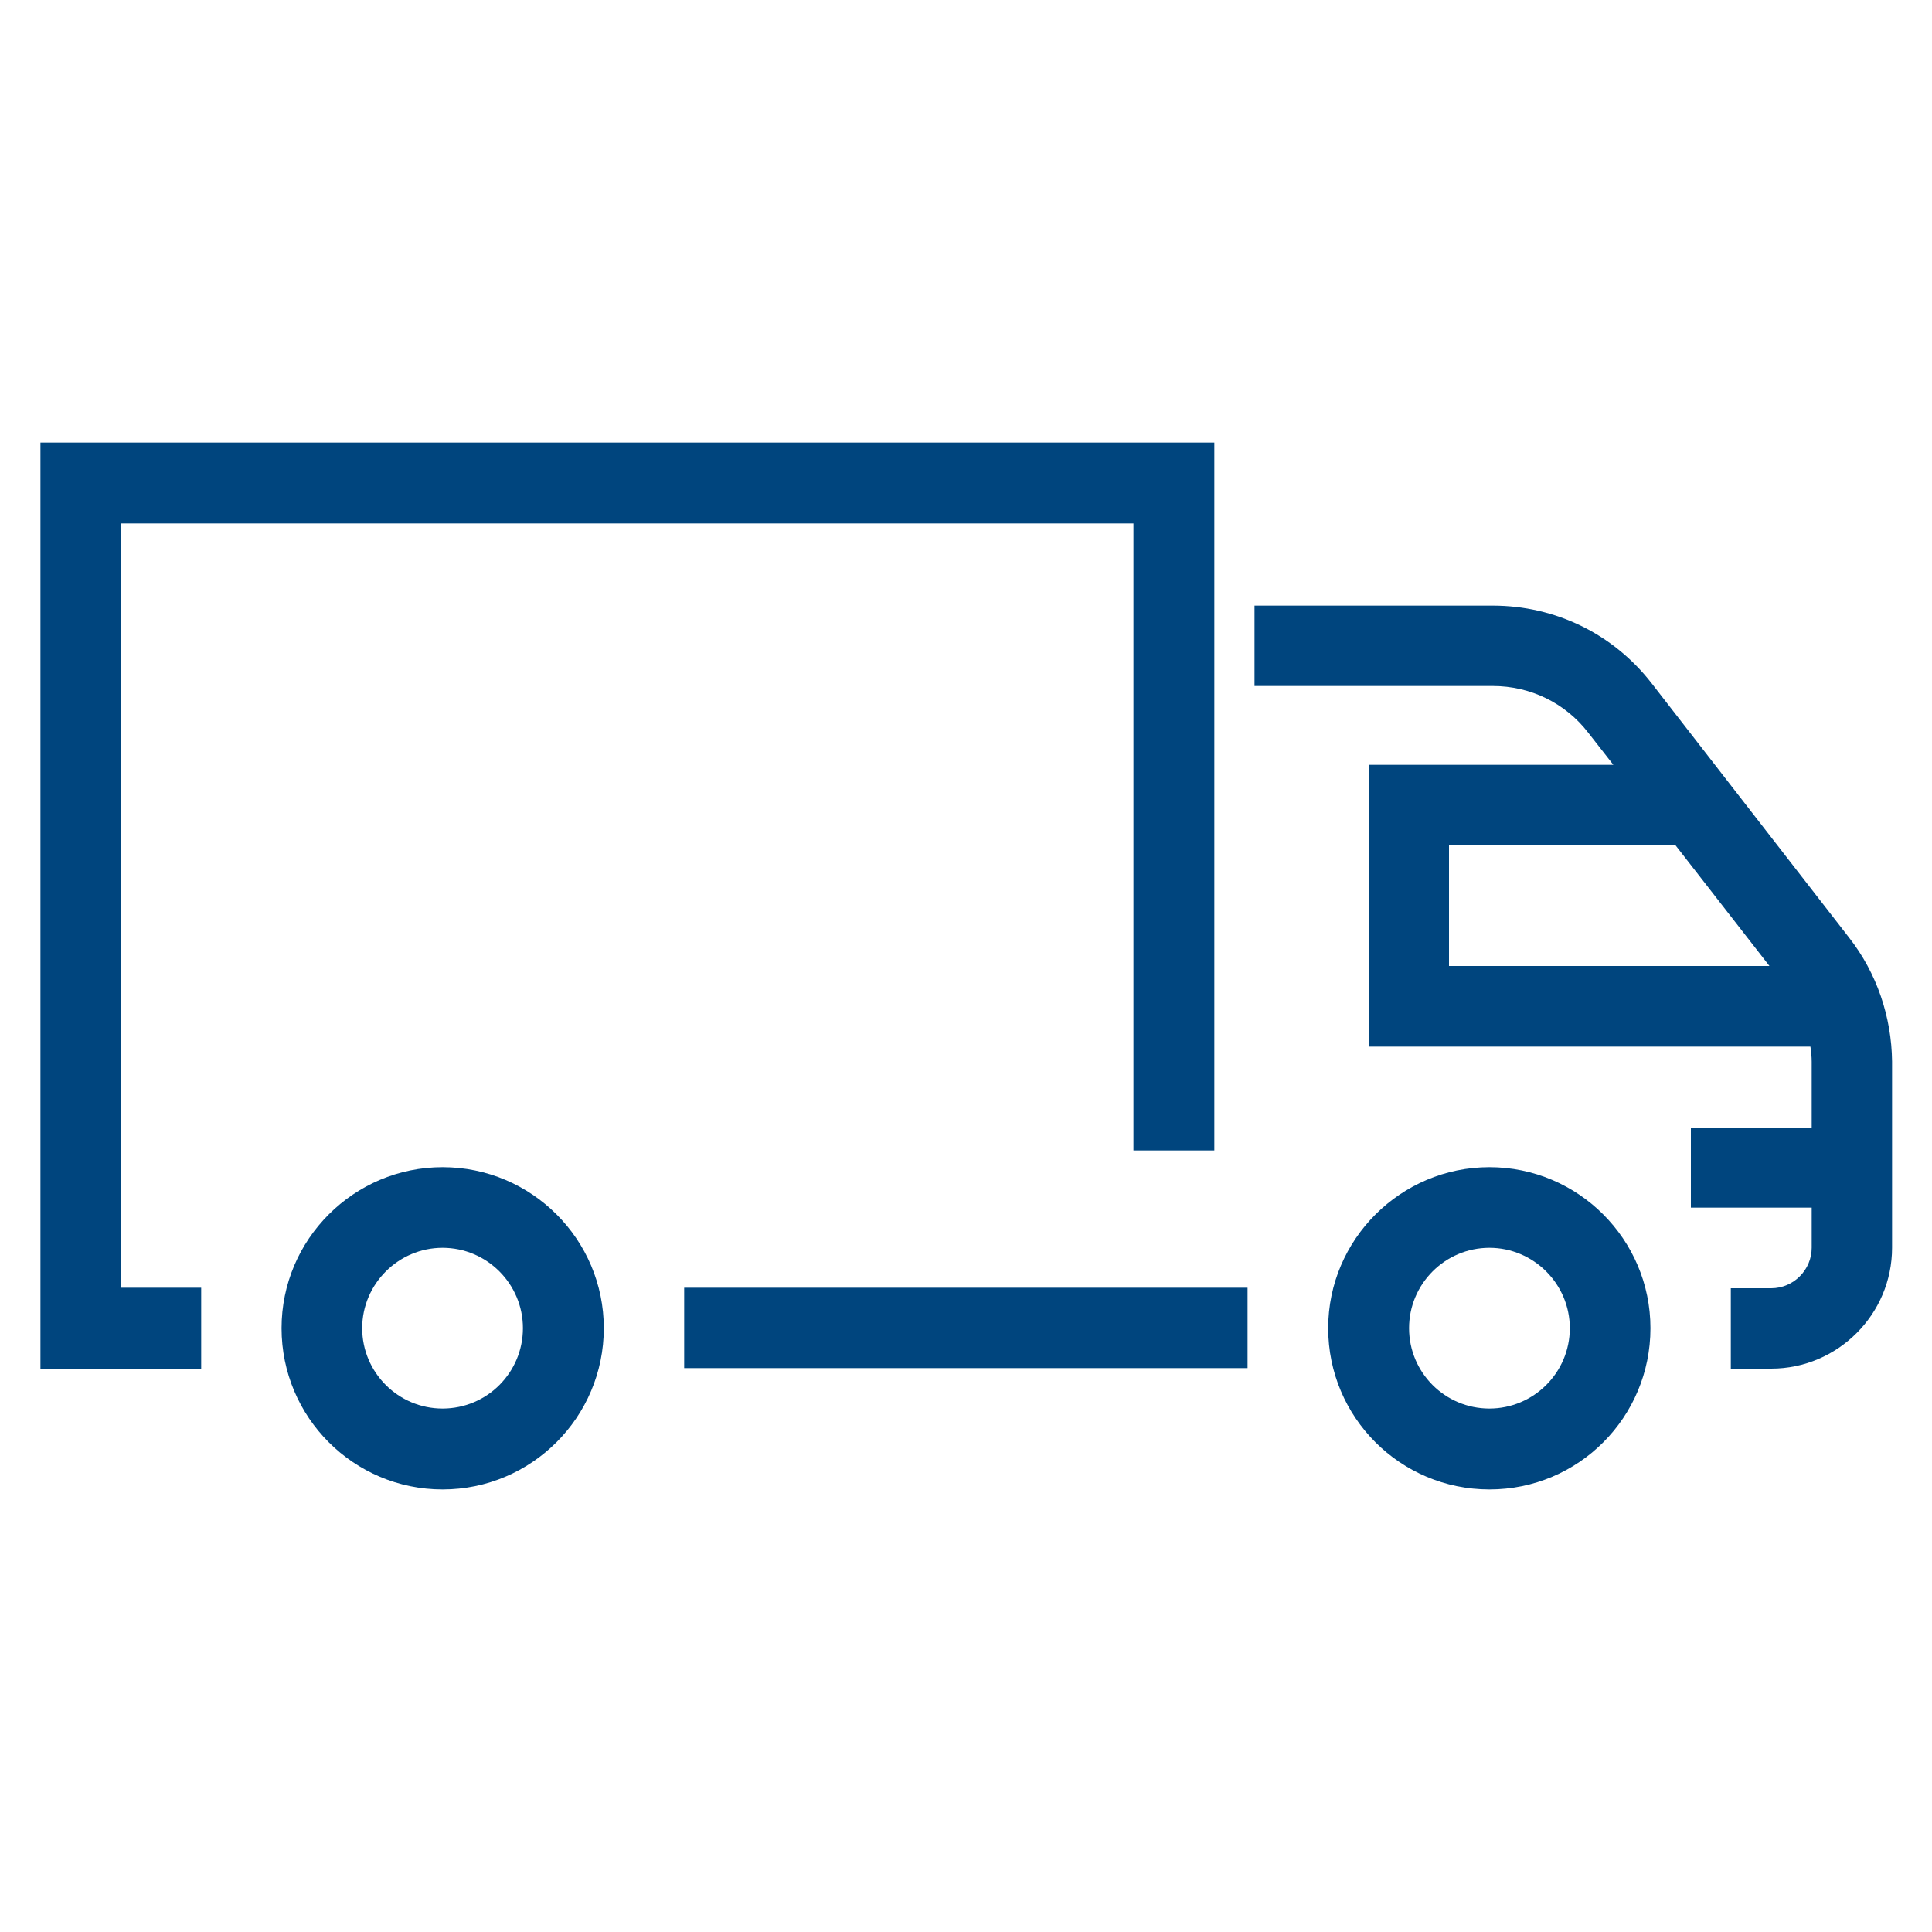
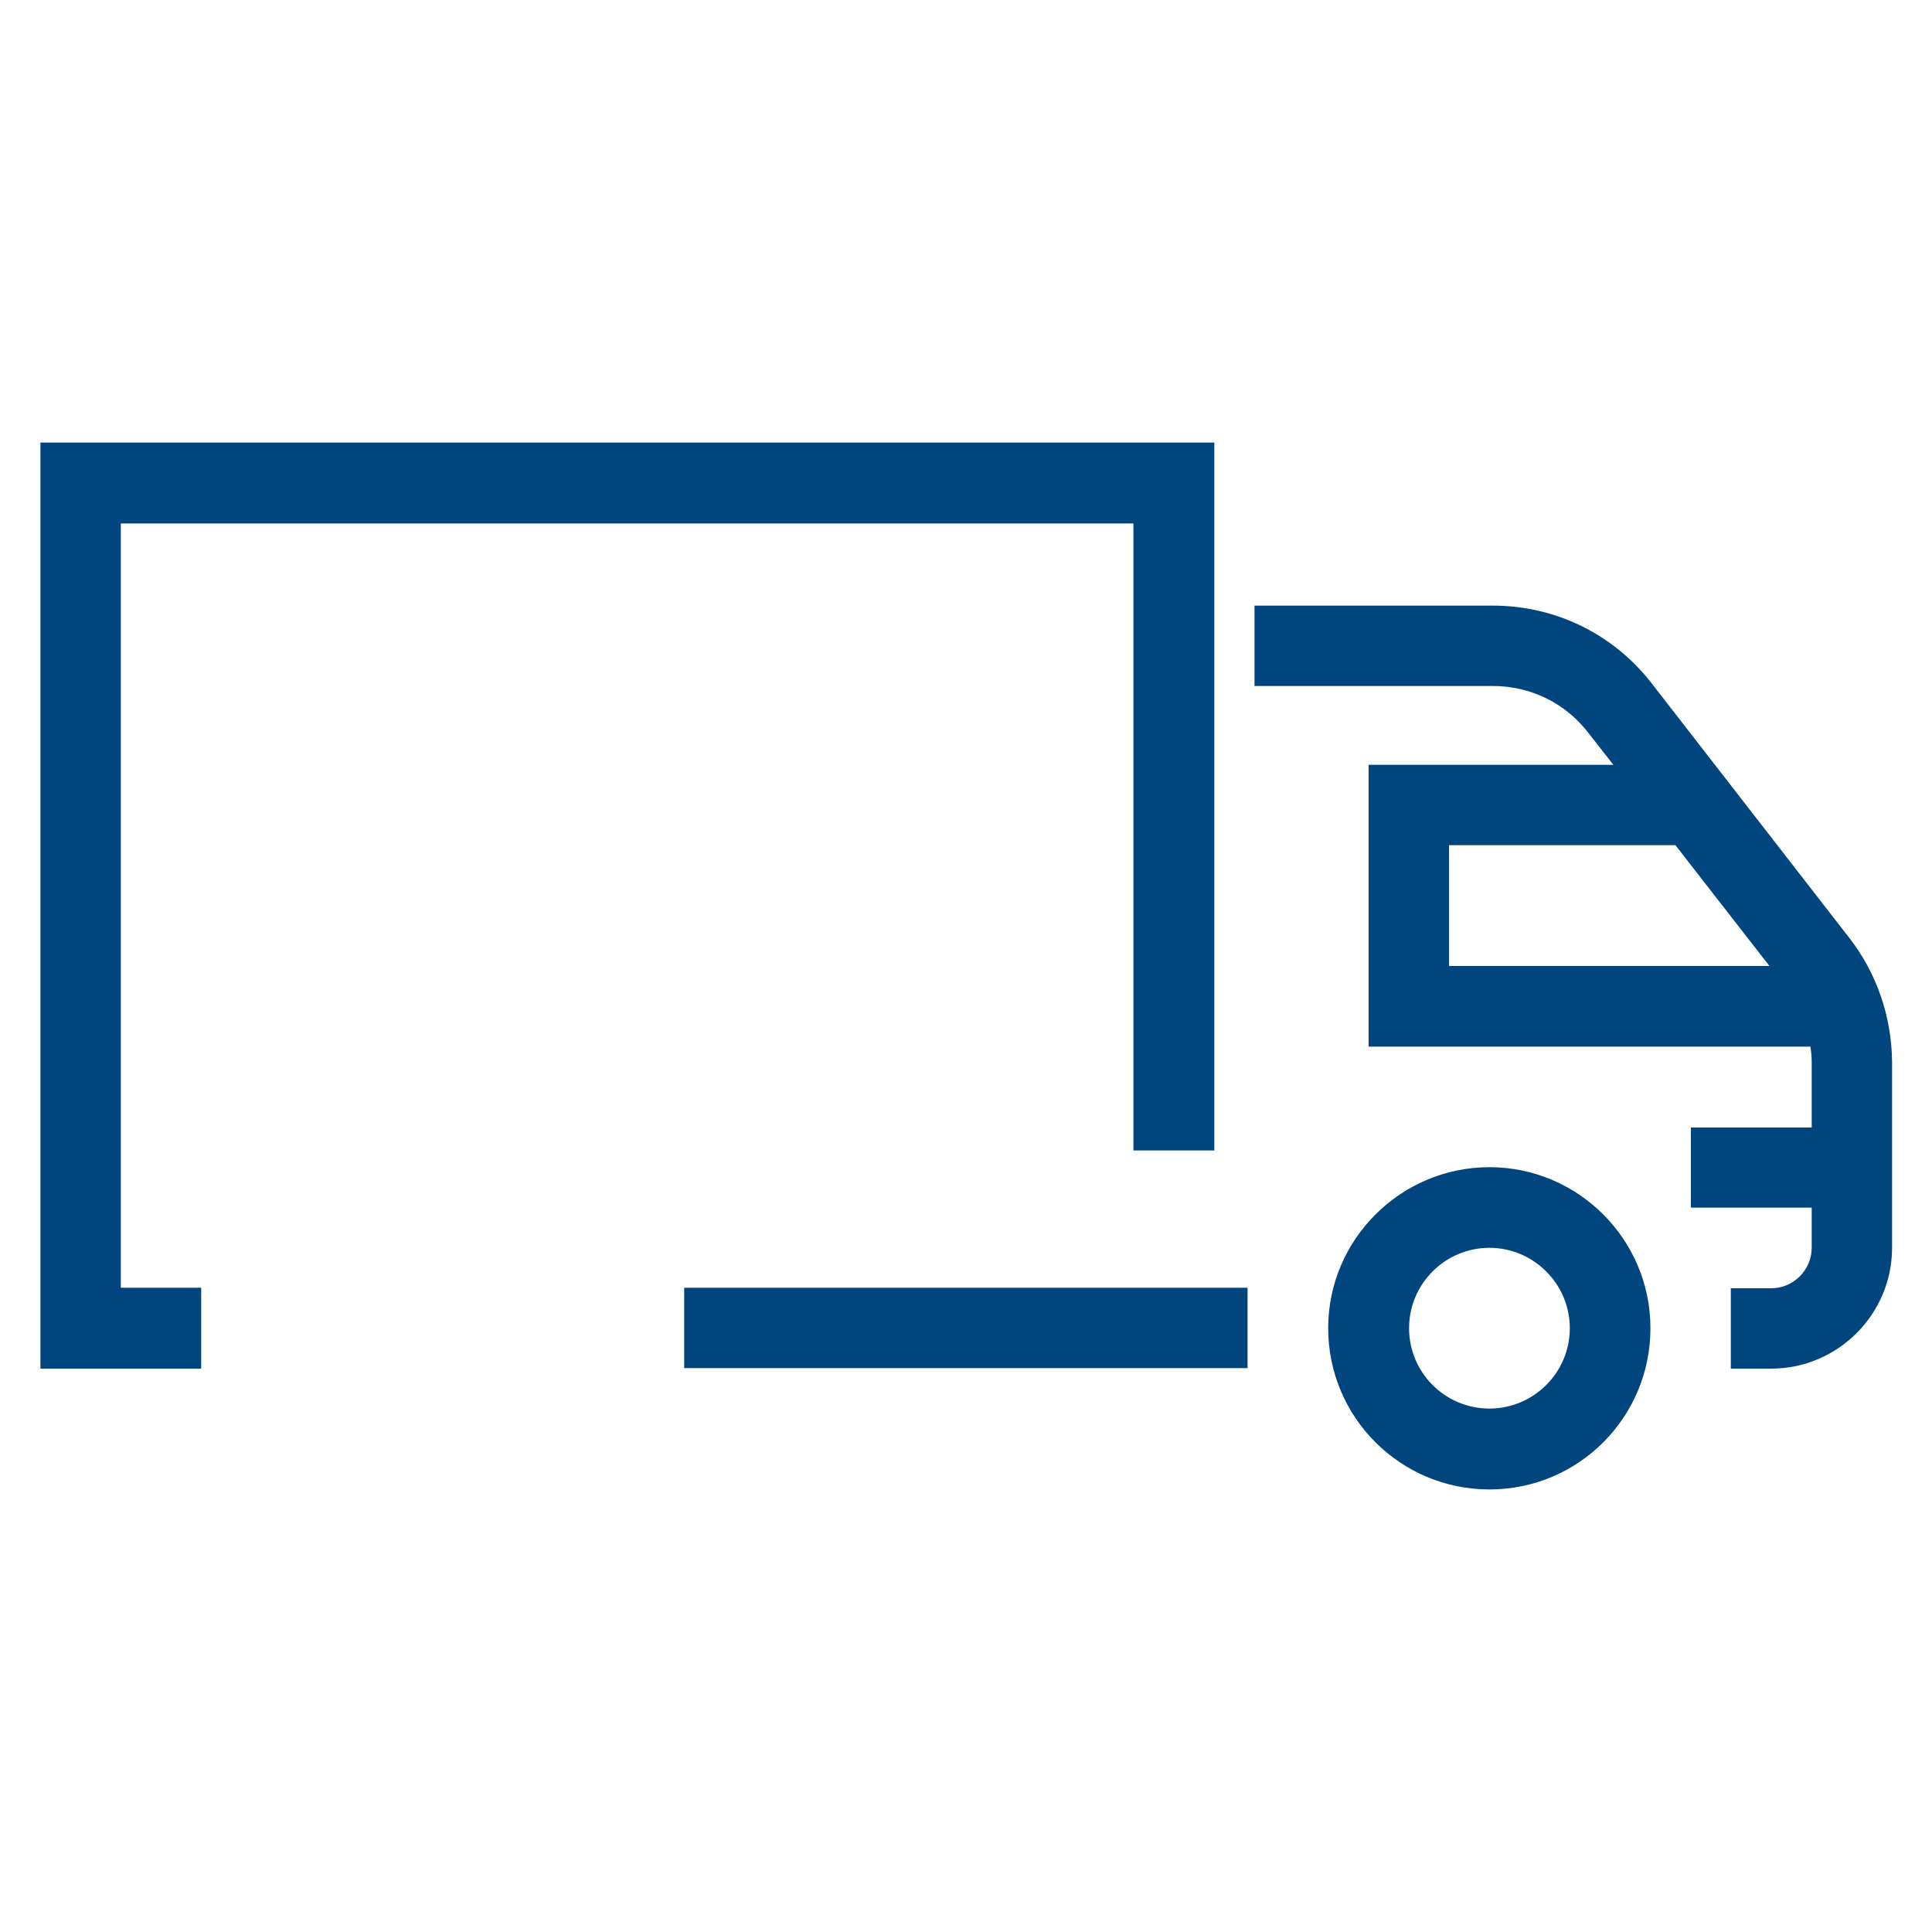
<svg xmlns="http://www.w3.org/2000/svg" viewBox="0 0 75 75" width="75" height="75">
  <style>
		tspan { white-space:pre }
		.shp0 { fill: #00457e } 
	</style>
  <g id="Layer">
-     <path id="Layer" fill-rule="evenodd" class="shp0" d="M23.44 51.56C23.44 55.01 20.64 57.82 17.18 57.82C13.73 57.82 10.93 55.02 10.93 51.56C10.93 48.11 13.74 45.31 17.18 45.31C20.64 45.31 23.44 48.12 23.44 51.56ZM20.3 51.56C20.3 49.84 18.9 48.44 17.18 48.44C15.47 48.44 14.06 49.84 14.06 51.56C14.06 53.28 15.46 54.68 17.18 54.68C18.91 54.68 20.3 53.28 20.3 51.56Z" />
    <path id="Layer" fill-rule="evenodd" class="shp0" d="M64.07 51.56C64.07 55.02 61.28 57.82 57.82 57.82C54.36 57.82 51.56 55.02 51.56 51.56C51.56 48.11 54.38 45.31 57.82 45.31C61.26 45.31 64.07 48.11 64.07 51.56ZM60.94 51.56C60.94 49.84 59.53 48.44 57.82 48.44C56.1 48.44 54.7 49.84 54.7 51.56C54.7 53.28 56.09 54.68 57.82 54.68C59.53 54.68 60.94 53.29 60.94 51.56Z" />
    <path id="Layer" class="shp0" d="M4.69 20.32L44 20.32L44 44.66L47.14 44.66L47.14 17.18L1.57 17.18L1.57 53.13L7.81 53.13L7.81 49.99L4.69 49.99L4.69 20.32Z" />
    <path id="Layer" class="shp0" d="M26.56 49.99L48.43 49.99L48.43 53.11L26.56 53.11L26.56 49.99Z" />
    <path id="Layer" fill-rule="evenodd" class="shp0" d="M73.45 41.2L73.45 48.44C73.45 51.02 71.34 53.13 68.76 53.13L67.19 53.13L67.19 50.01L68.76 50.01C69.62 50.01 70.33 49.3 70.33 48.44L70.33 46.88L65.64 46.88L65.64 43.77L70.33 43.77L70.33 41.22C70.33 41.02 70.31 40.82 70.28 40.63L53.13 40.63L53.13 29.69L62.63 29.69L61.66 28.45C60.77 27.29 59.41 26.63 57.95 26.63L48.7 26.63L48.7 23.51L57.95 23.51C60.38 23.51 62.63 24.61 64.12 26.53L71.79 36.41C72.86 37.78 73.43 39.48 73.45 41.2ZM56.25 37.5L68.69 37.5L65.04 32.81L56.25 32.81L56.25 37.5Z" />
  </g>
</svg>